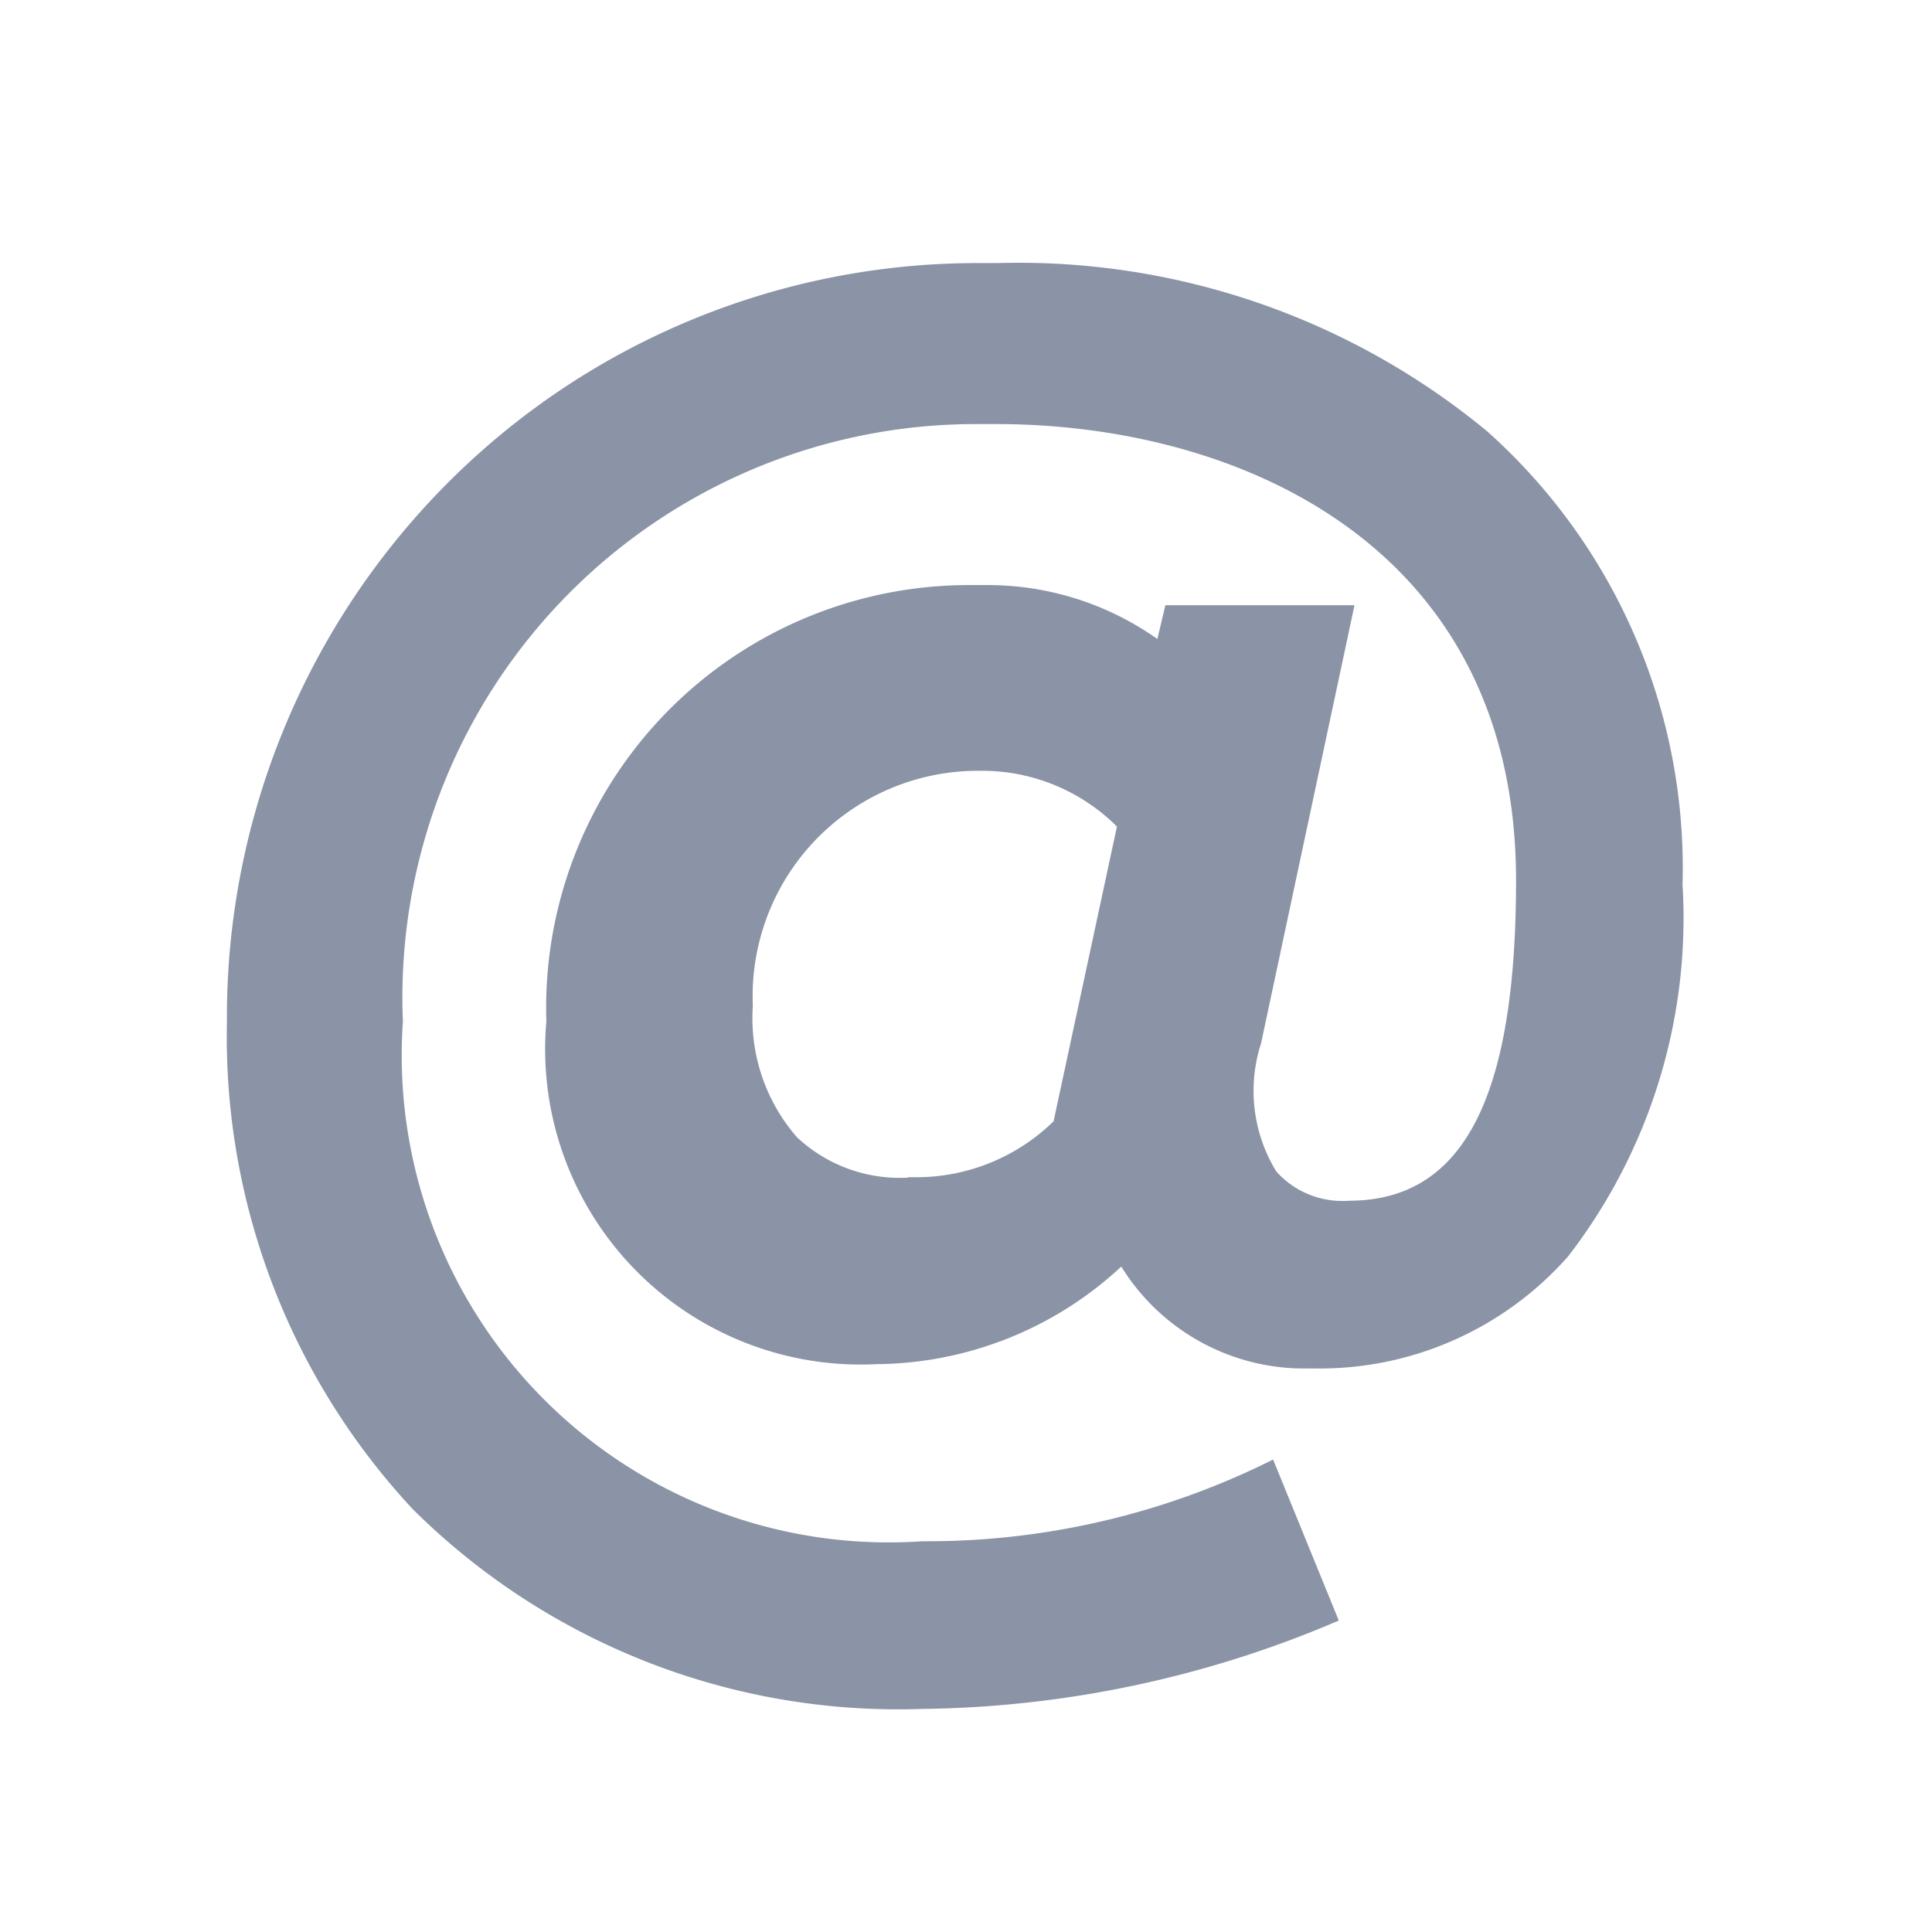
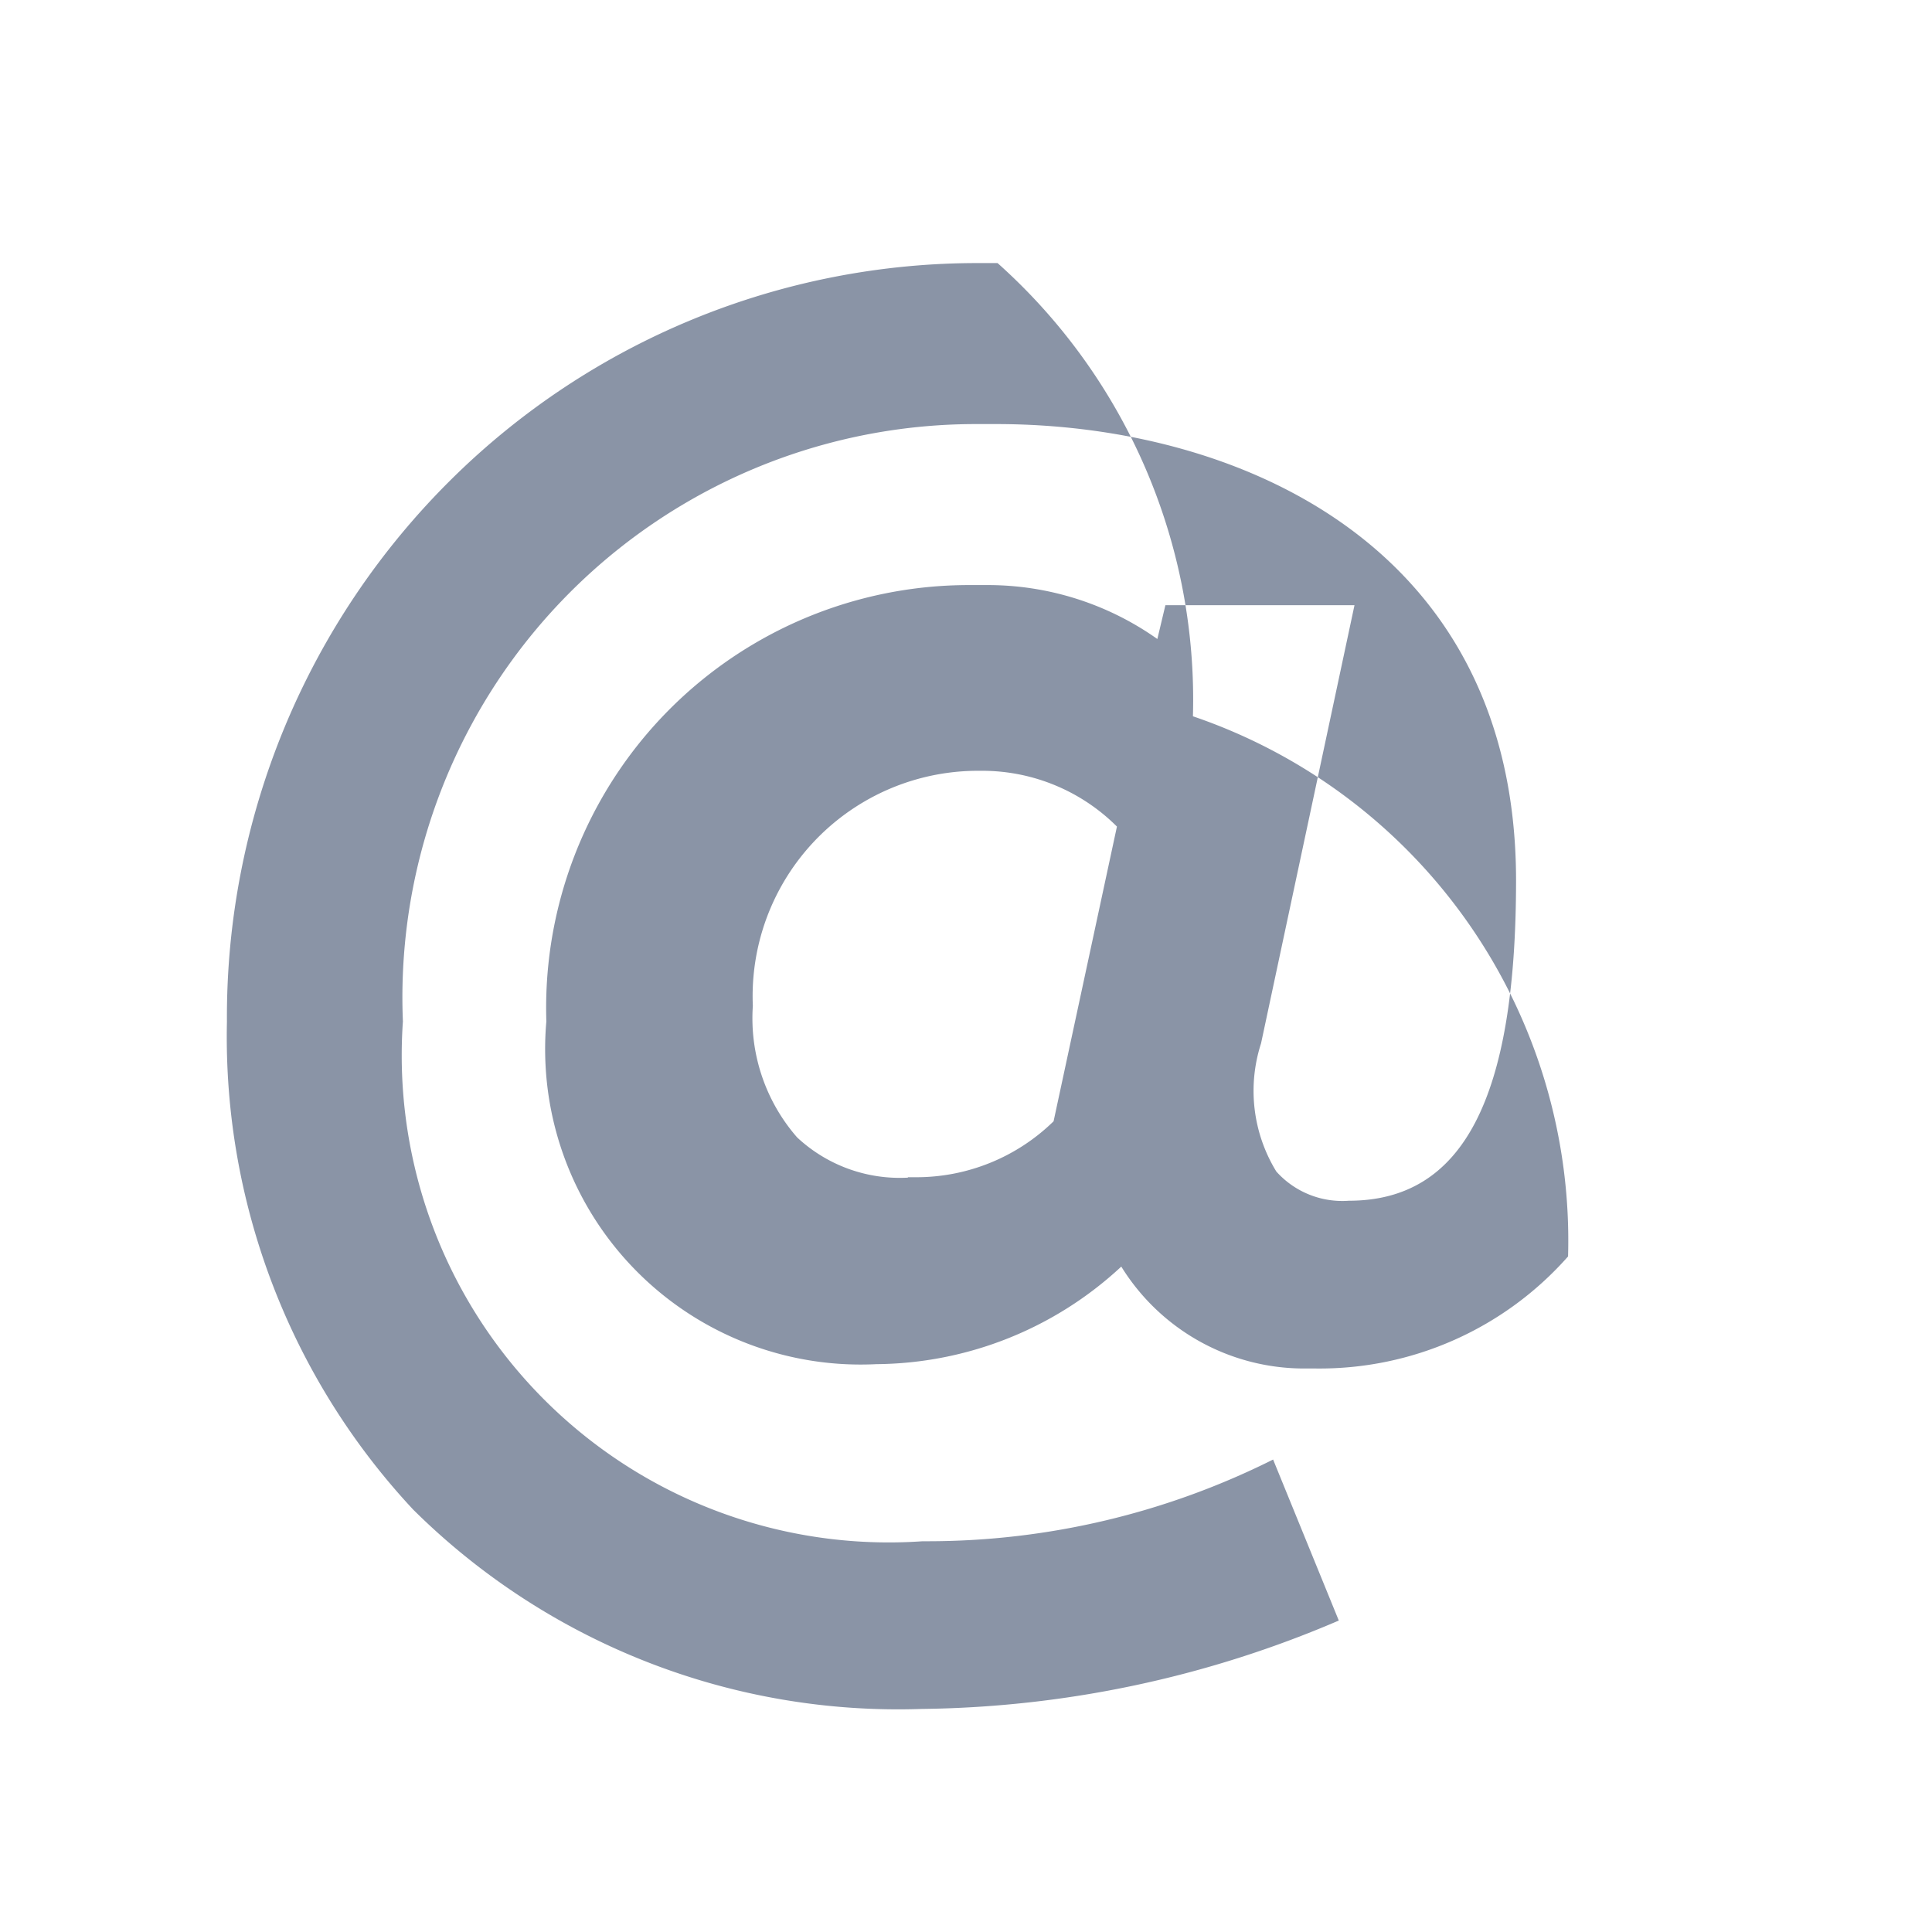
<svg xmlns="http://www.w3.org/2000/svg" width="24" height="24" viewBox="0 0 24 24">
  <g id="mail-at" transform="translate(0 0)">
-     <rect id="Rectangle_85" width="24" height="24" transform="translate(0 0)" fill="#c1c7d0" opacity="0" />
-     <path id="Path_218" d="M8.633,17.961h0a8.551,8.551,0,0,1-6.32-2.477A8.606,8.606,0,0,1,0,9.427,9.393,9.393,0,0,1,2.789,2.685,9.289,9.289,0,0,1,9.344,0l.229,0A9.135,9.135,0,0,1,15.655,2.09a7.268,7.268,0,0,1,2.427,5.63A6.879,6.879,0,0,1,16.66,12.34a4.116,4.116,0,0,1-3.129,1.392c-.047,0-.094,0-.141,0a2.671,2.671,0,0,1-2.28-1.266,4.515,4.515,0,0,1-3.042,1.212,3.919,3.919,0,0,1-4.1-4.258A5.252,5.252,0,0,1,9.214,4h.118l.112,0a3.645,3.645,0,0,1,2.114.67l.1-.42h2.349L12.846,9.694a1.916,1.916,0,0,0,.19,1.591,1.1,1.1,0,0,0,.9.363c1.418,0,2.078-1.265,2.078-3.982C16.012,3.484,12.535,2,9.557,2,9.472,2,9.386,2,9.3,2A7.123,7.123,0,0,0,2.186,9.421a6.05,6.05,0,0,0,6.456,6.457h.074a9.586,9.586,0,0,0,4.28-1.015l.816,2A13.5,13.5,0,0,1,8.633,17.961Zm-.174-6.605.1,0a2.438,2.438,0,0,0,1.71-.695L11.056,7a2.369,2.369,0,0,0-1.669-.693h-.06A2.8,2.8,0,0,0,6.533,9.228a2.249,2.249,0,0,0,.55,1.633,1.867,1.867,0,0,0,1.377.5Z" transform="translate(2.819 3.268)" fill="#8a94a6" />
+     <path id="Path_218" d="M8.633,17.961h0a8.551,8.551,0,0,1-6.32-2.477A8.606,8.606,0,0,1,0,9.427,9.393,9.393,0,0,1,2.789,2.685,9.289,9.289,0,0,1,9.344,0l.229,0a7.268,7.268,0,0,1,2.427,5.63A6.879,6.879,0,0,1,16.66,12.34a4.116,4.116,0,0,1-3.129,1.392c-.047,0-.094,0-.141,0a2.671,2.671,0,0,1-2.28-1.266,4.515,4.515,0,0,1-3.042,1.212,3.919,3.919,0,0,1-4.1-4.258A5.252,5.252,0,0,1,9.214,4h.118l.112,0a3.645,3.645,0,0,1,2.114.67l.1-.42h2.349L12.846,9.694a1.916,1.916,0,0,0,.19,1.591,1.1,1.1,0,0,0,.9.363c1.418,0,2.078-1.265,2.078-3.982C16.012,3.484,12.535,2,9.557,2,9.472,2,9.386,2,9.3,2A7.123,7.123,0,0,0,2.186,9.421a6.05,6.05,0,0,0,6.456,6.457h.074a9.586,9.586,0,0,0,4.28-1.015l.816,2A13.5,13.5,0,0,1,8.633,17.961Zm-.174-6.605.1,0a2.438,2.438,0,0,0,1.71-.695L11.056,7a2.369,2.369,0,0,0-1.669-.693h-.06A2.8,2.8,0,0,0,6.533,9.228a2.249,2.249,0,0,0,.55,1.633,1.867,1.867,0,0,0,1.377.5Z" transform="translate(2.819 3.268)" fill="#8a94a6" />
  </g>
</svg>